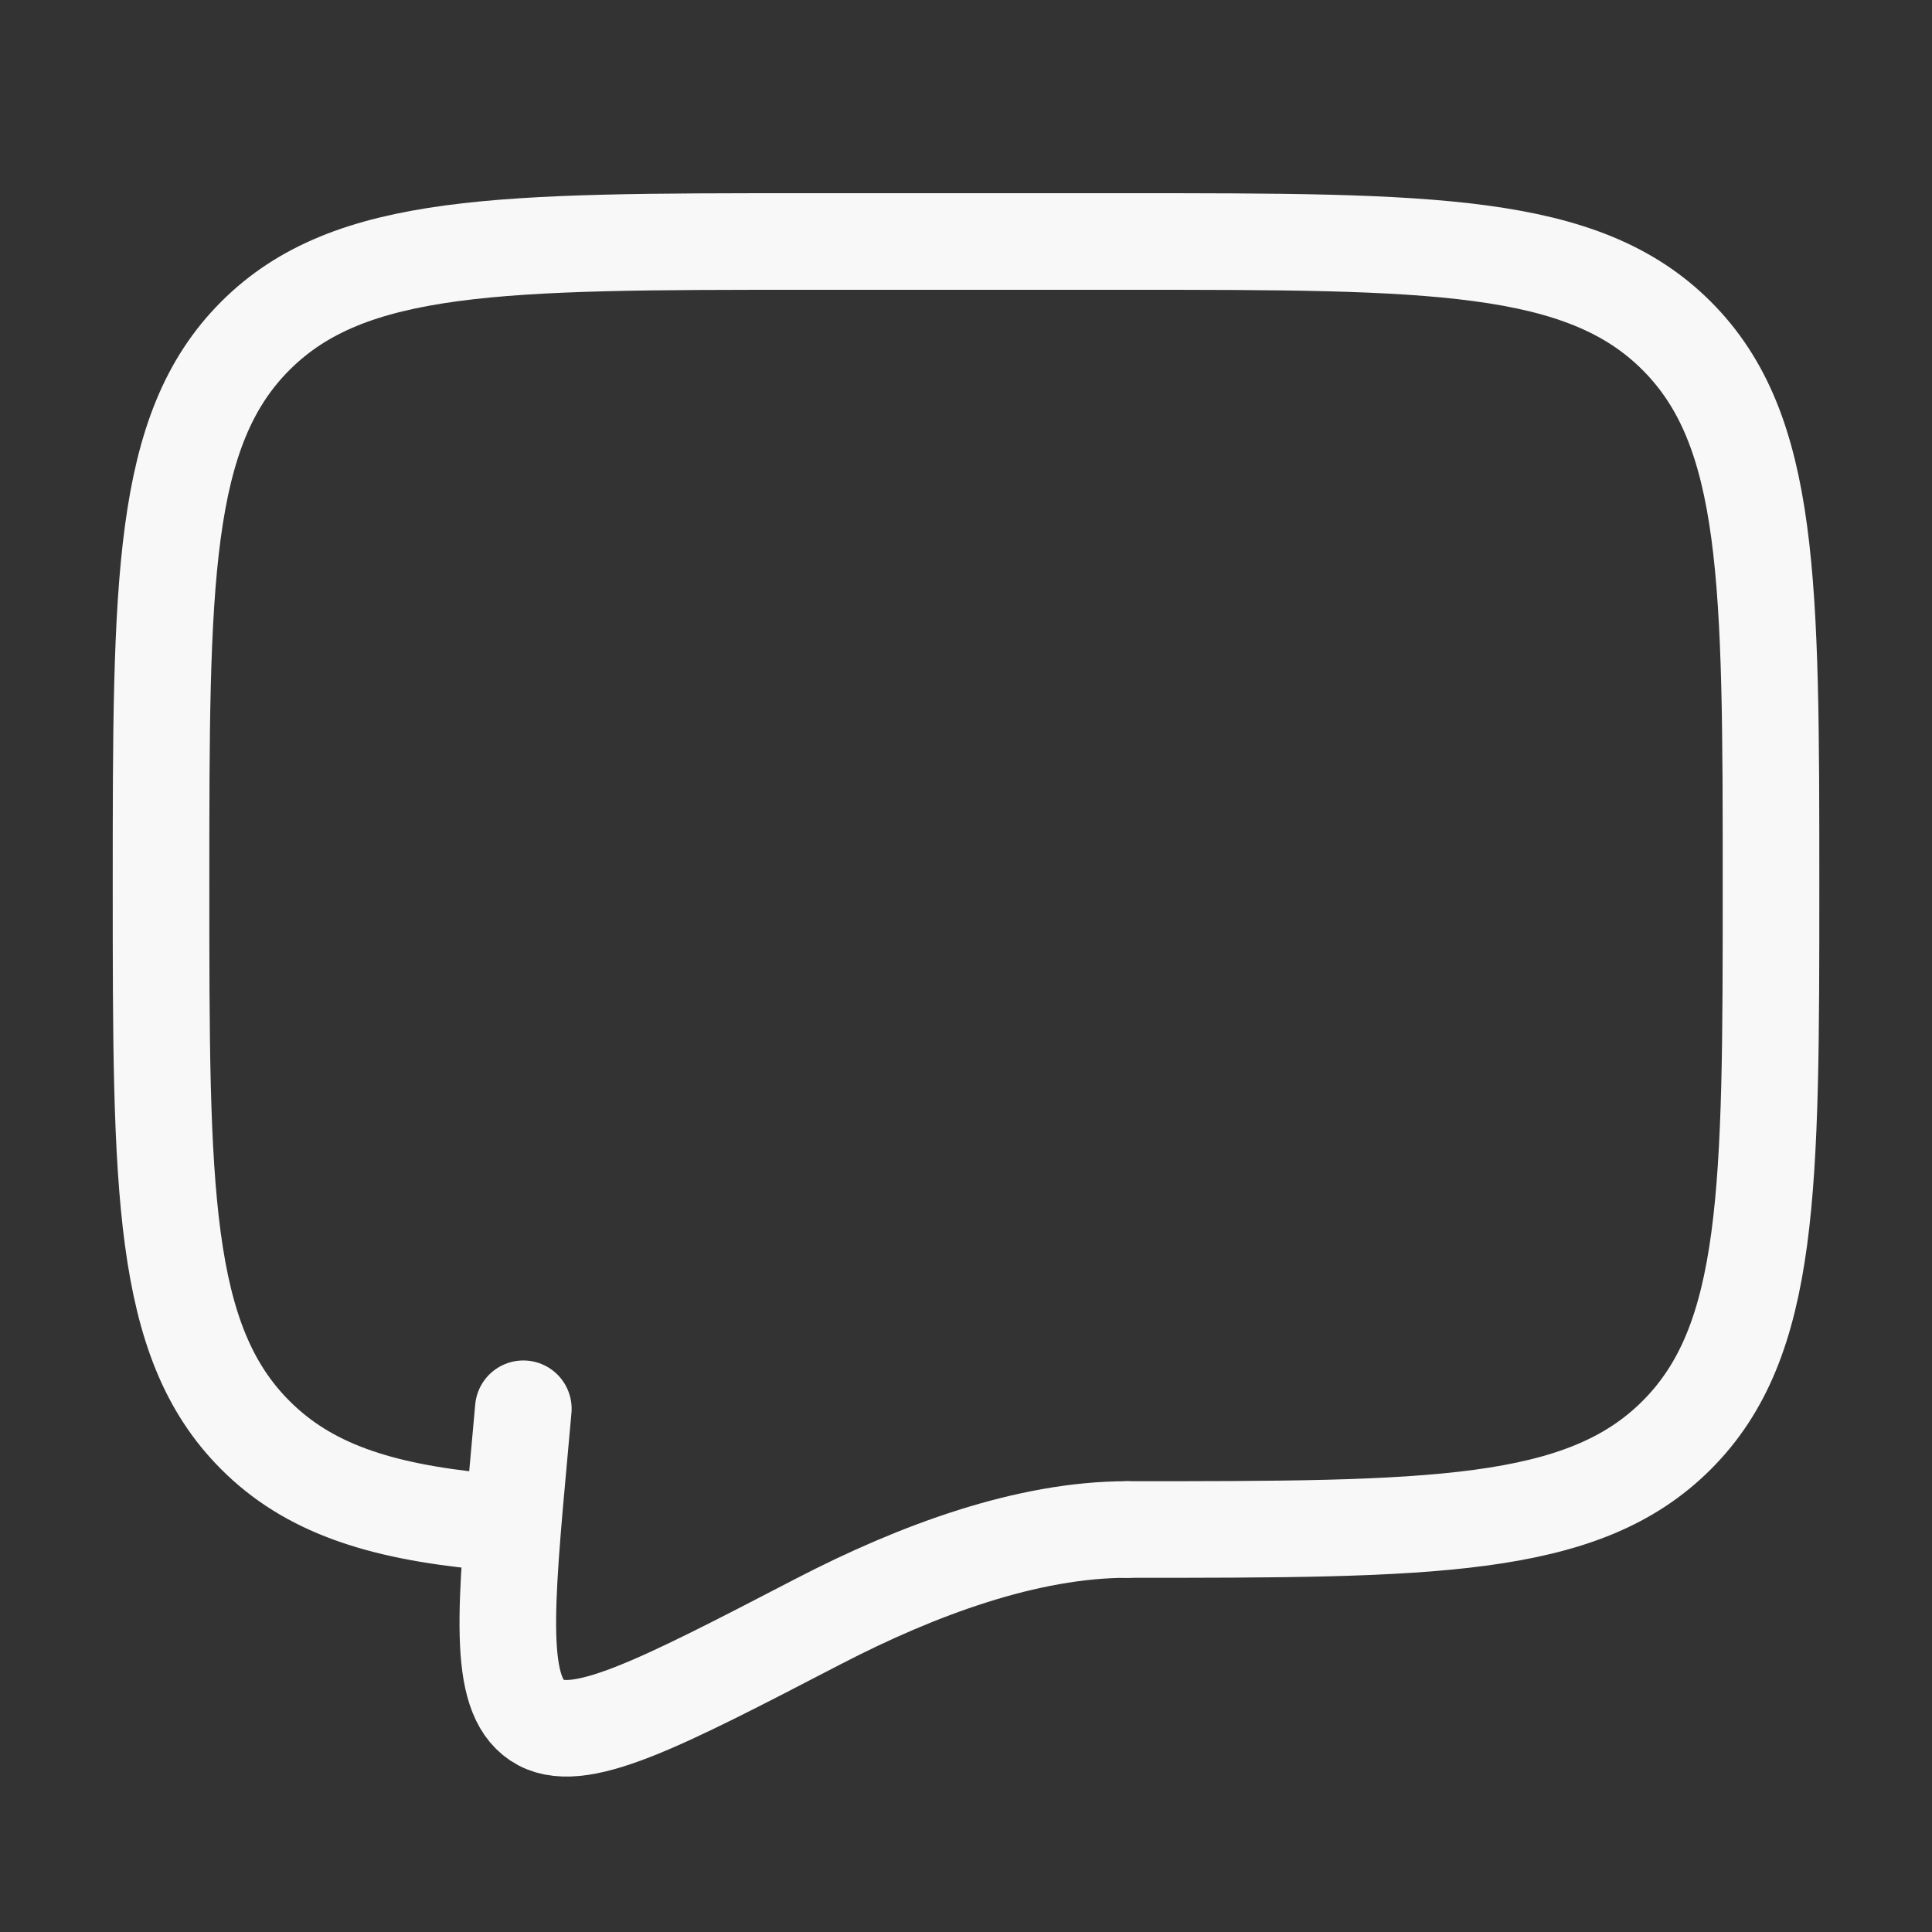
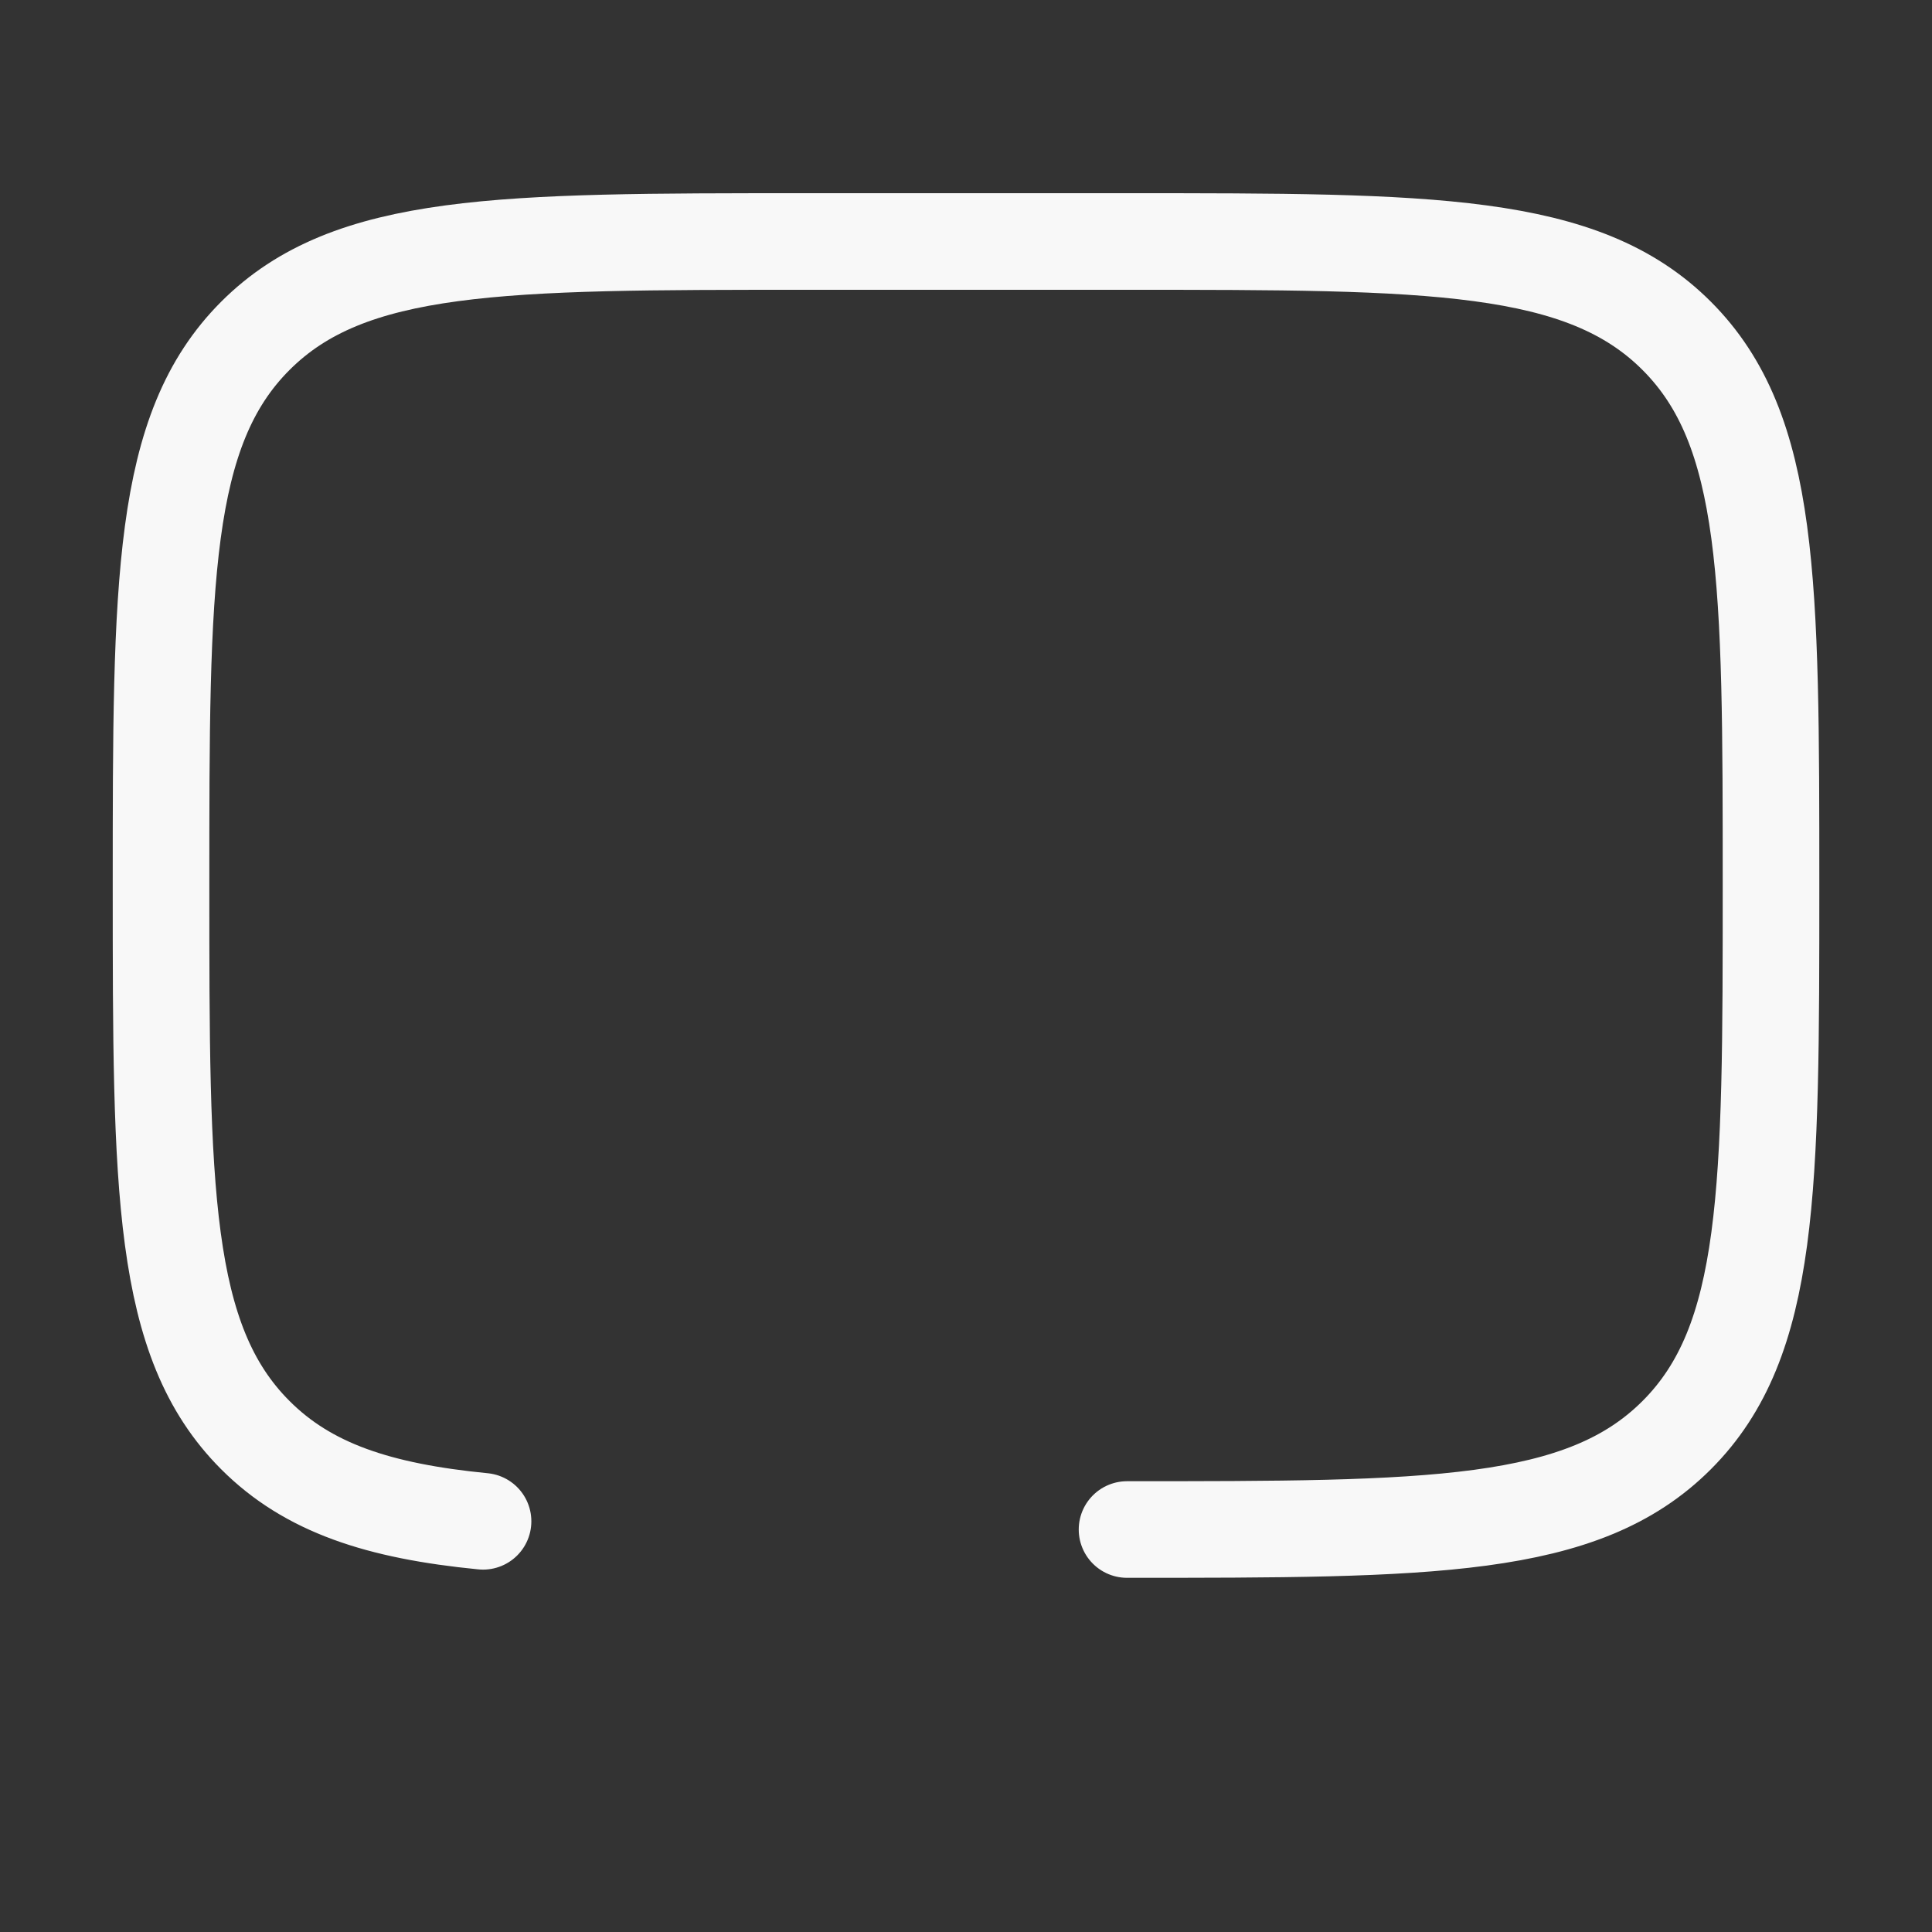
<svg xmlns="http://www.w3.org/2000/svg" width="40" height="40" viewBox="0 0 40 40" fill="none">
  <rect x="0" y="0" width="40" height="40" fill="#333333" stroke="none" />
  <path d="M23.334 31.667C29.619 31.667 32.762 31.667 34.714 29.713C36.667 27.762 36.667 24.618 36.667 18.333C36.667 12.048 36.667 8.905 34.714 6.953C32.762 5 29.619 5 23.334 5H16.667C10.382 5 7.239 5 5.287 6.953C3.334 8.905 3.334 12.048 3.334 18.333C3.334 24.618 3.334 27.762 5.287 29.713C6.376 30.803 7.834 31.285 10.001 31.497" stroke="#F8F8F8" stroke-width="2" stroke-linecap="round" stroke-linejoin="round" />
-   <path d="M23.335 31.667C21.275 31.667 19.005 32.5 16.933 33.575C13.603 35.303 11.938 36.168 11.118 35.617C10.298 35.067 10.453 33.358 10.765 29.943L10.835 29.167" stroke="#F8F8F8" stroke-width="2" stroke-linecap="round" />
</svg>